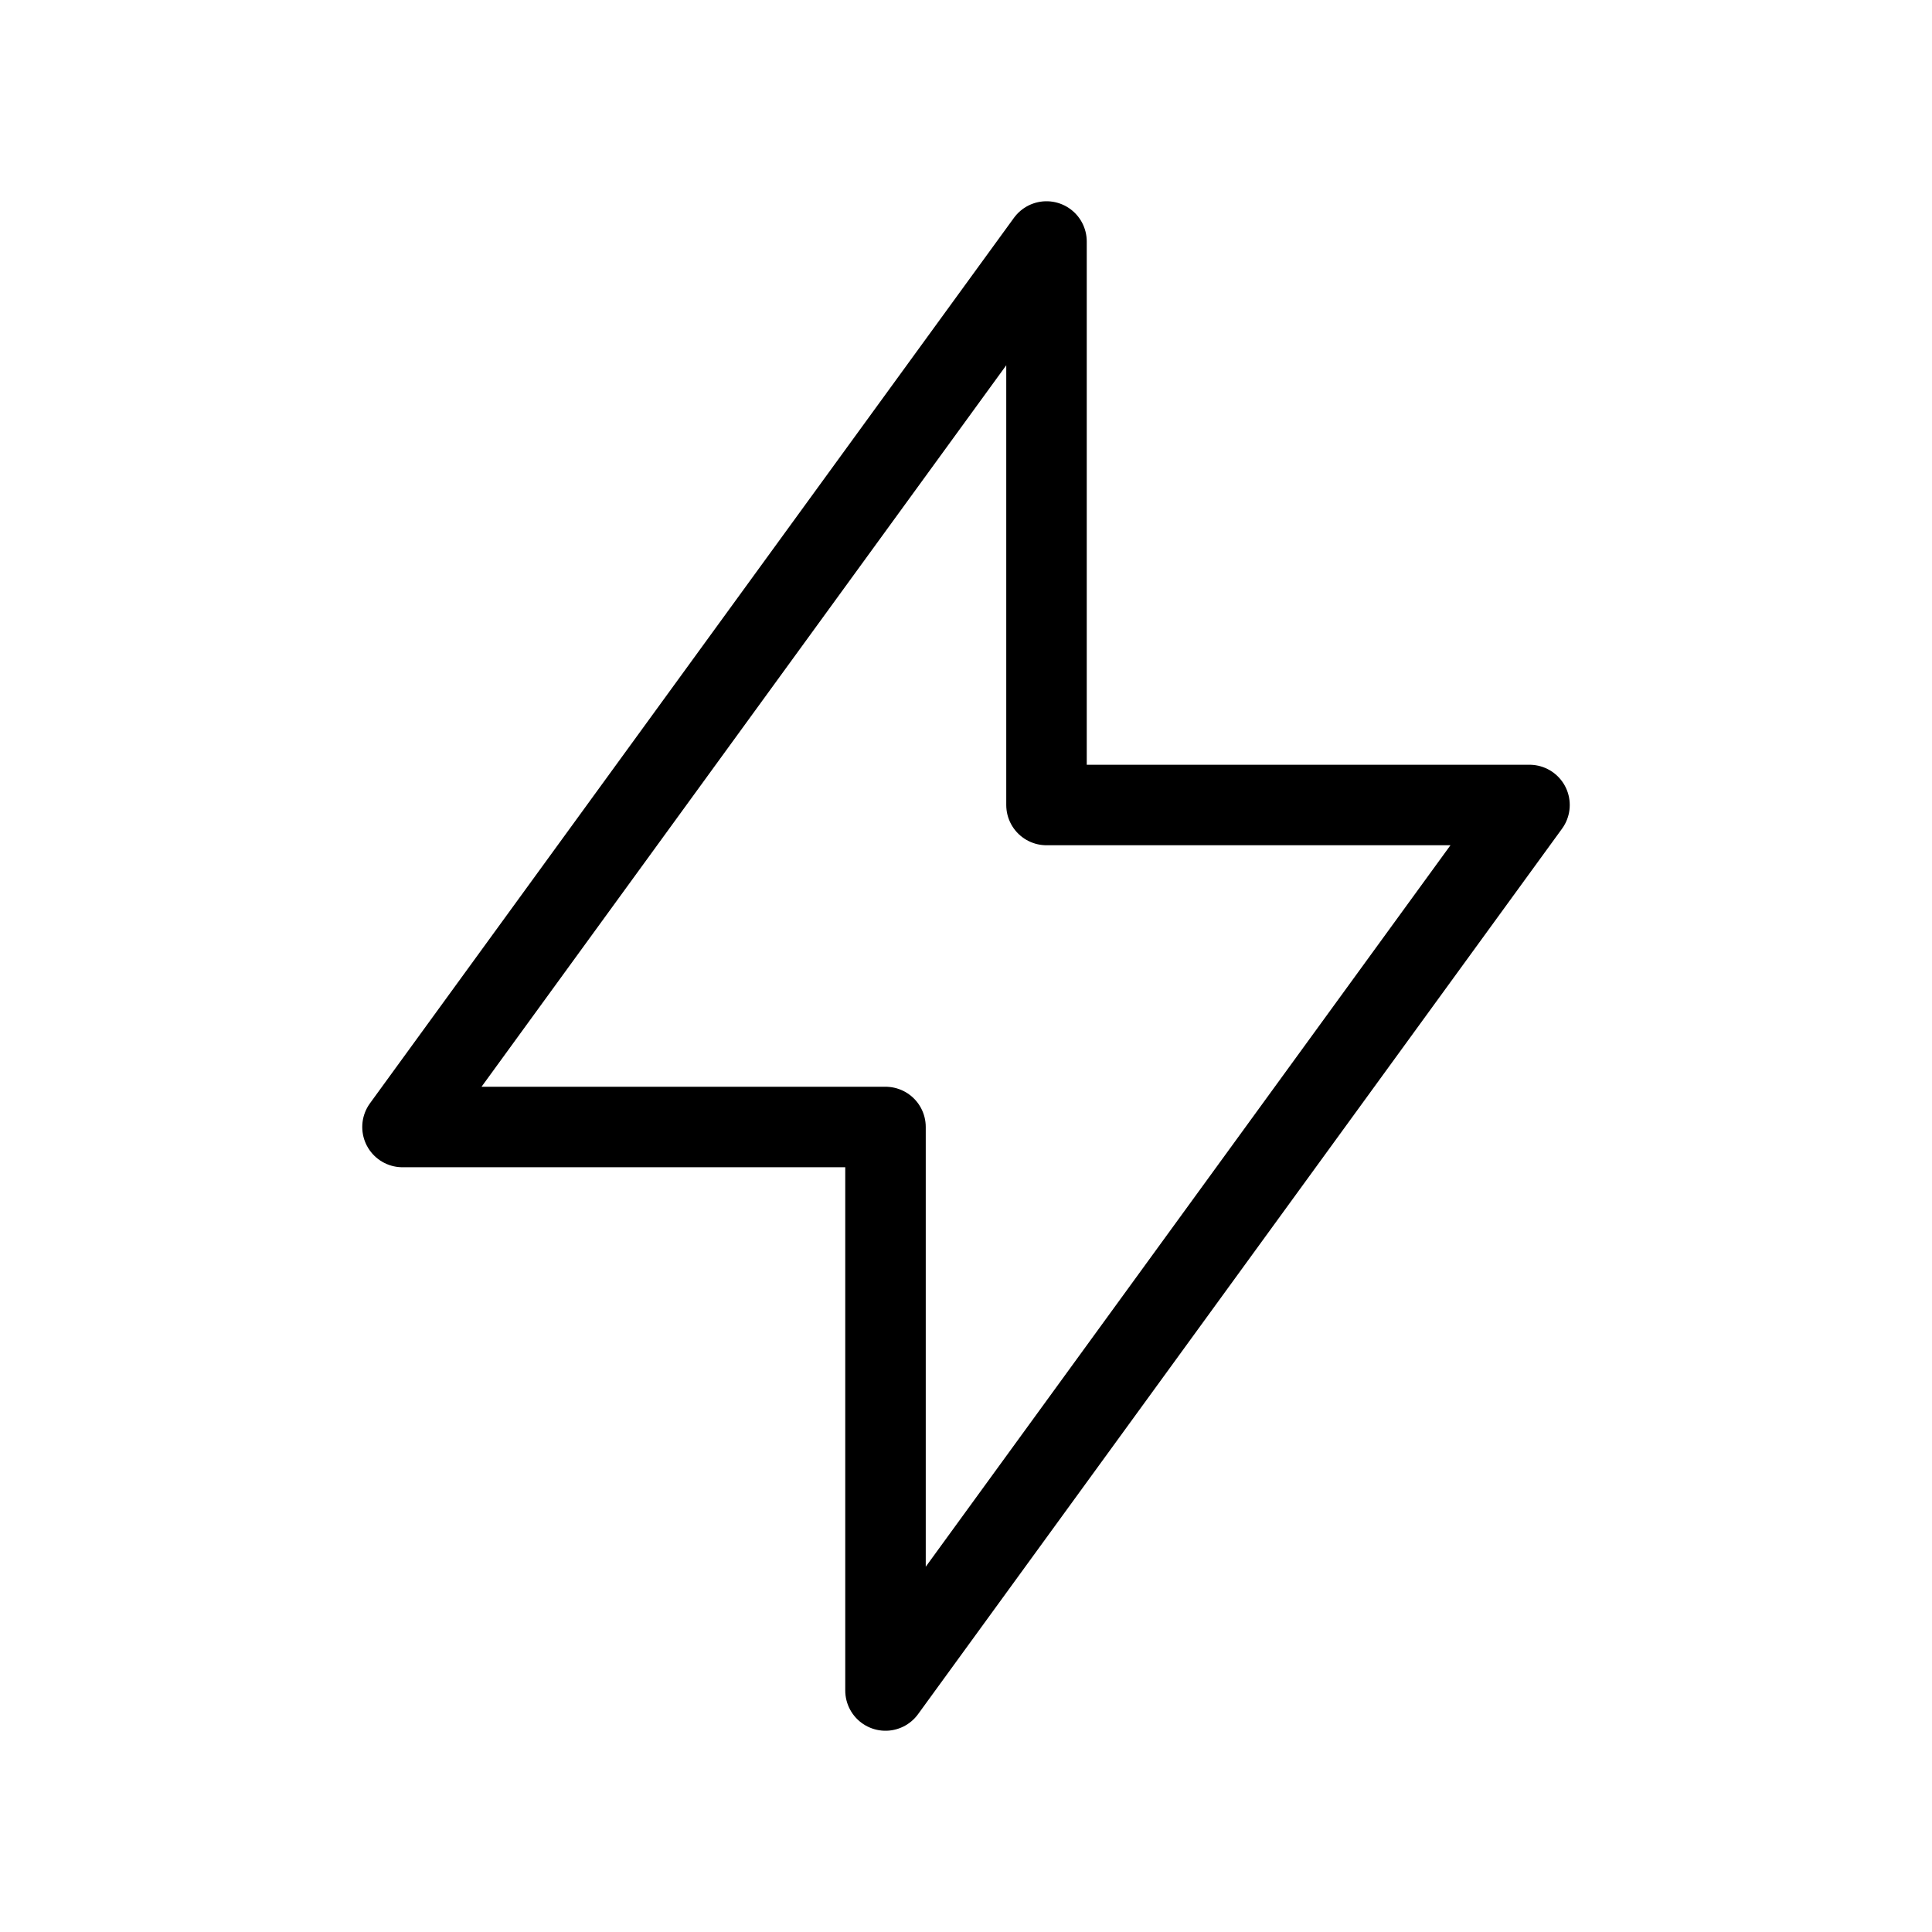
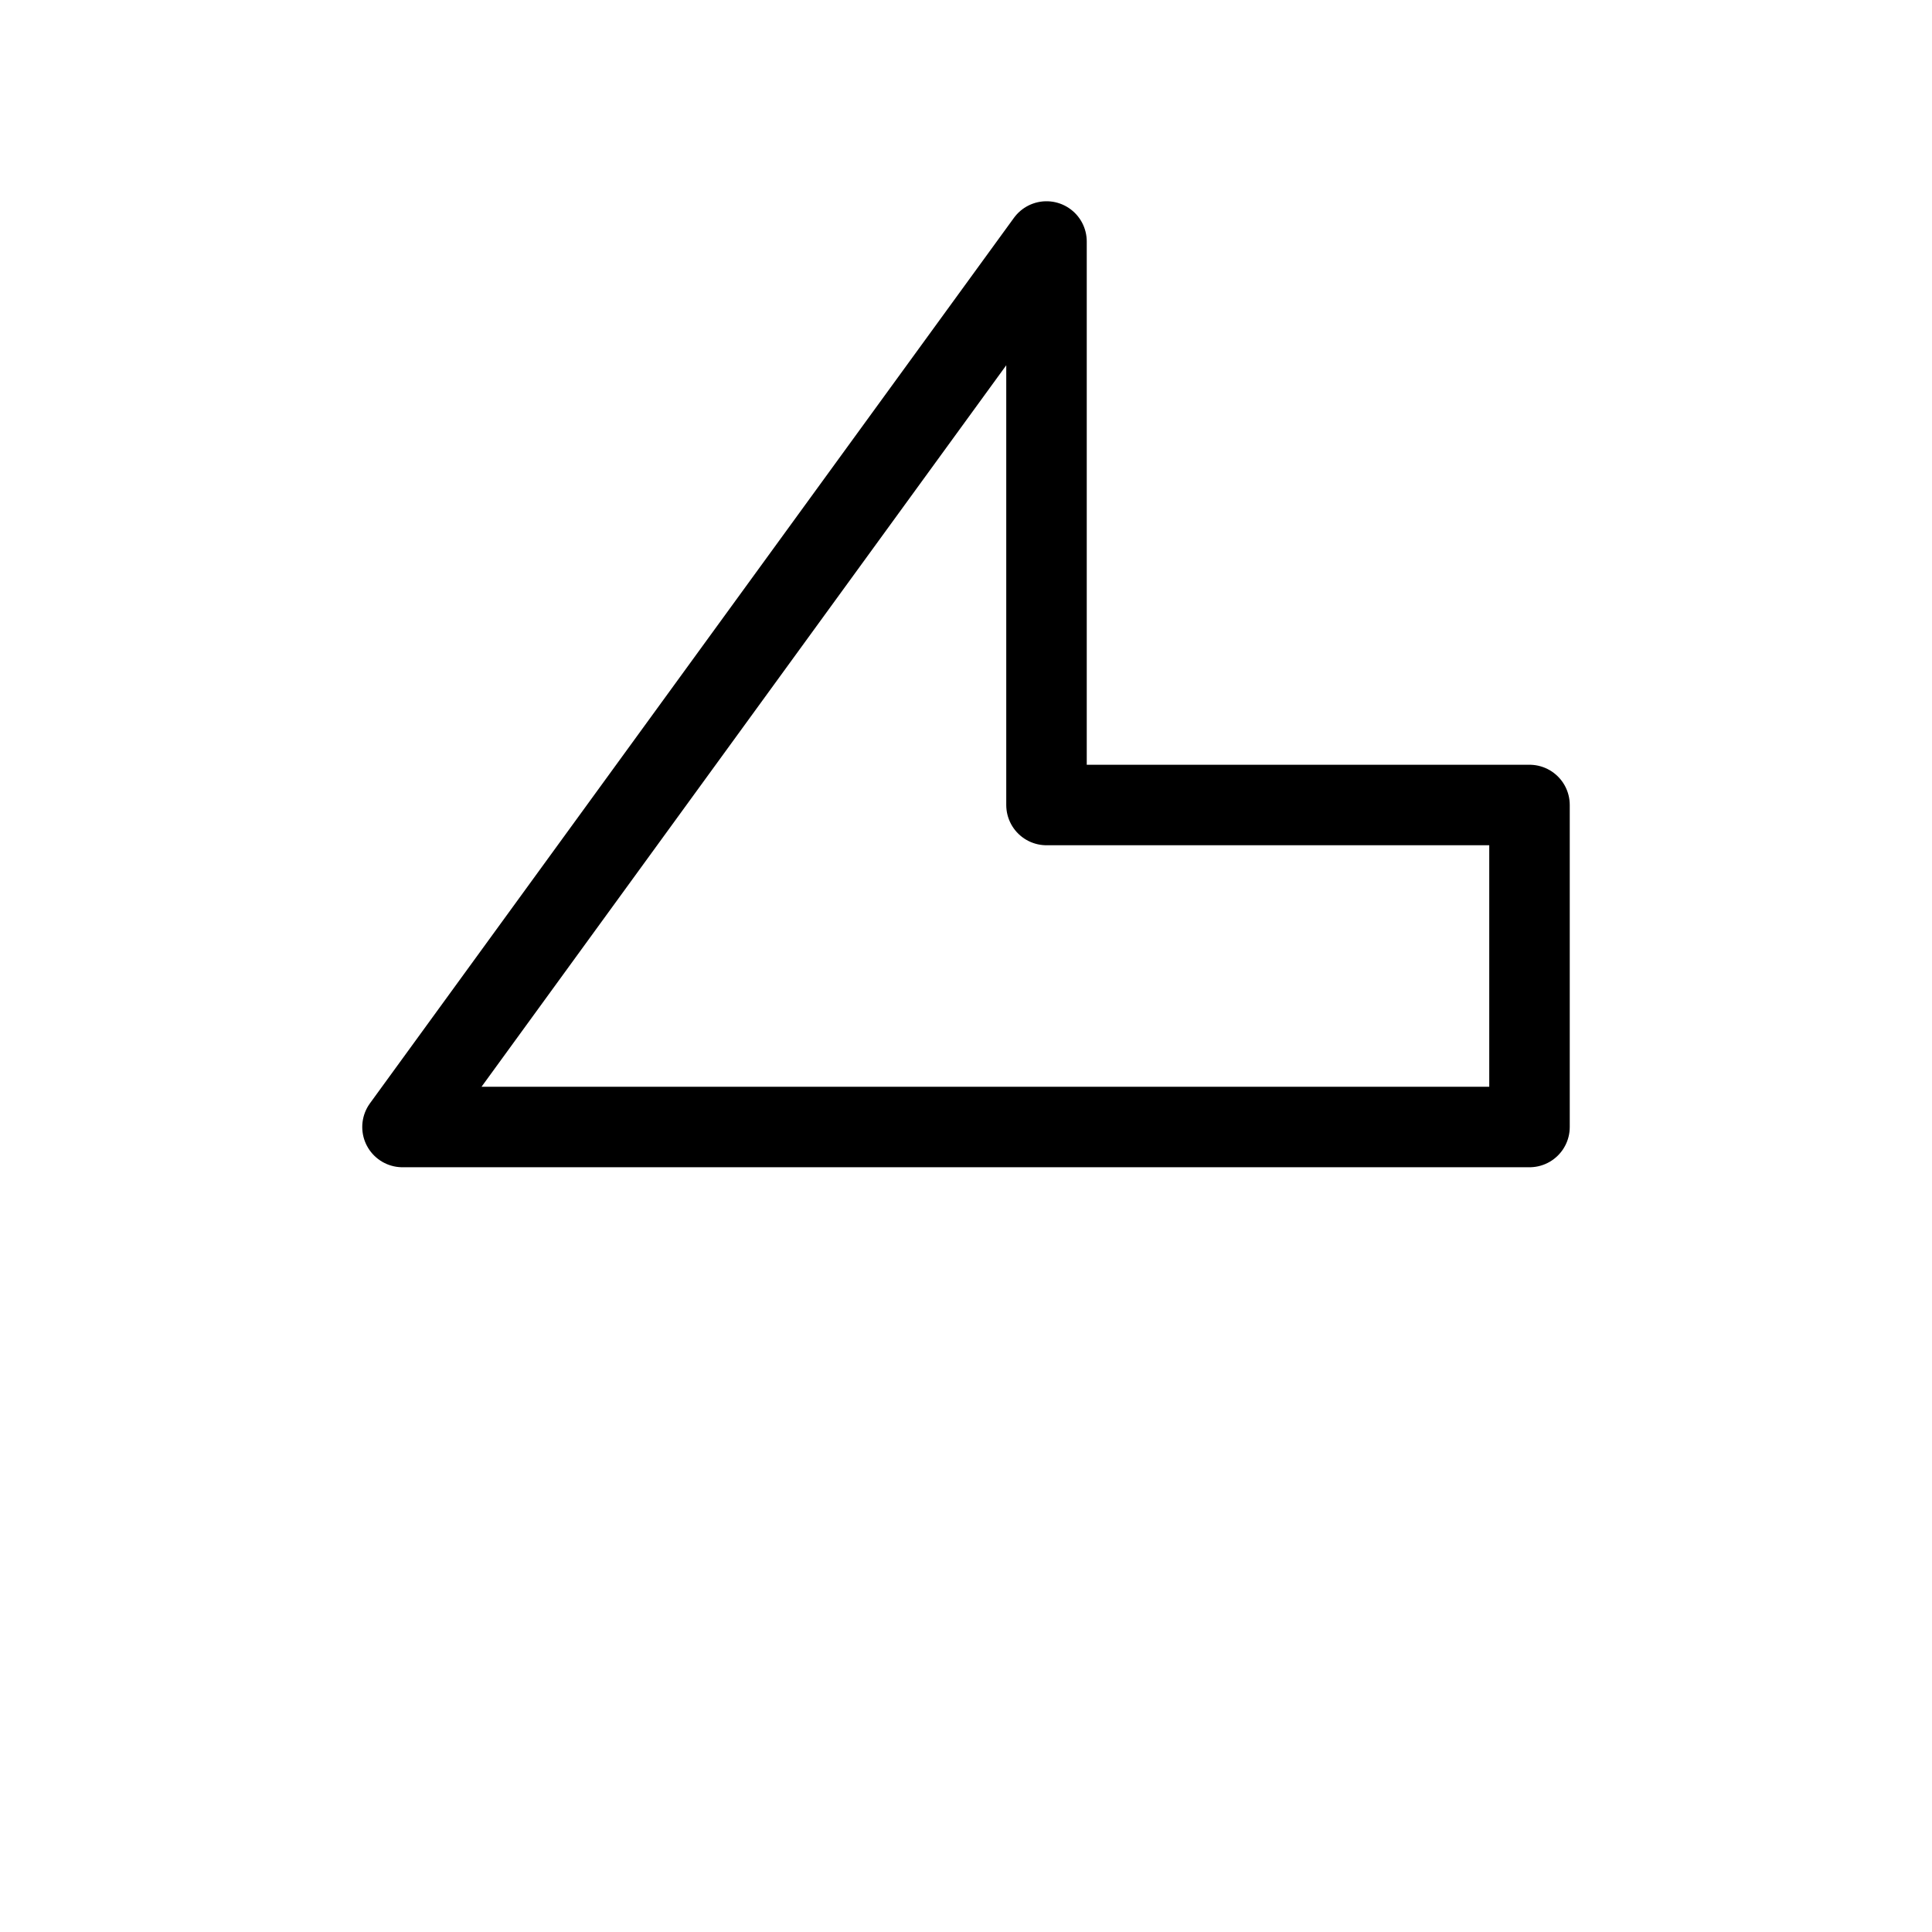
<svg xmlns="http://www.w3.org/2000/svg" width="36" height="36" viewBox="0 0 36 36" fill="none">
-   <path d="M19.5 4.5V15H28.5L16.5 31.5V21H7.5L19.5 4.5Z" stroke="black" stroke-width="1.5" stroke-linecap="round" stroke-linejoin="round" />
+   <path d="M19.5 4.5V15H28.5V21H7.5L19.5 4.5Z" stroke="black" stroke-width="1.5" stroke-linecap="round" stroke-linejoin="round" />
</svg>